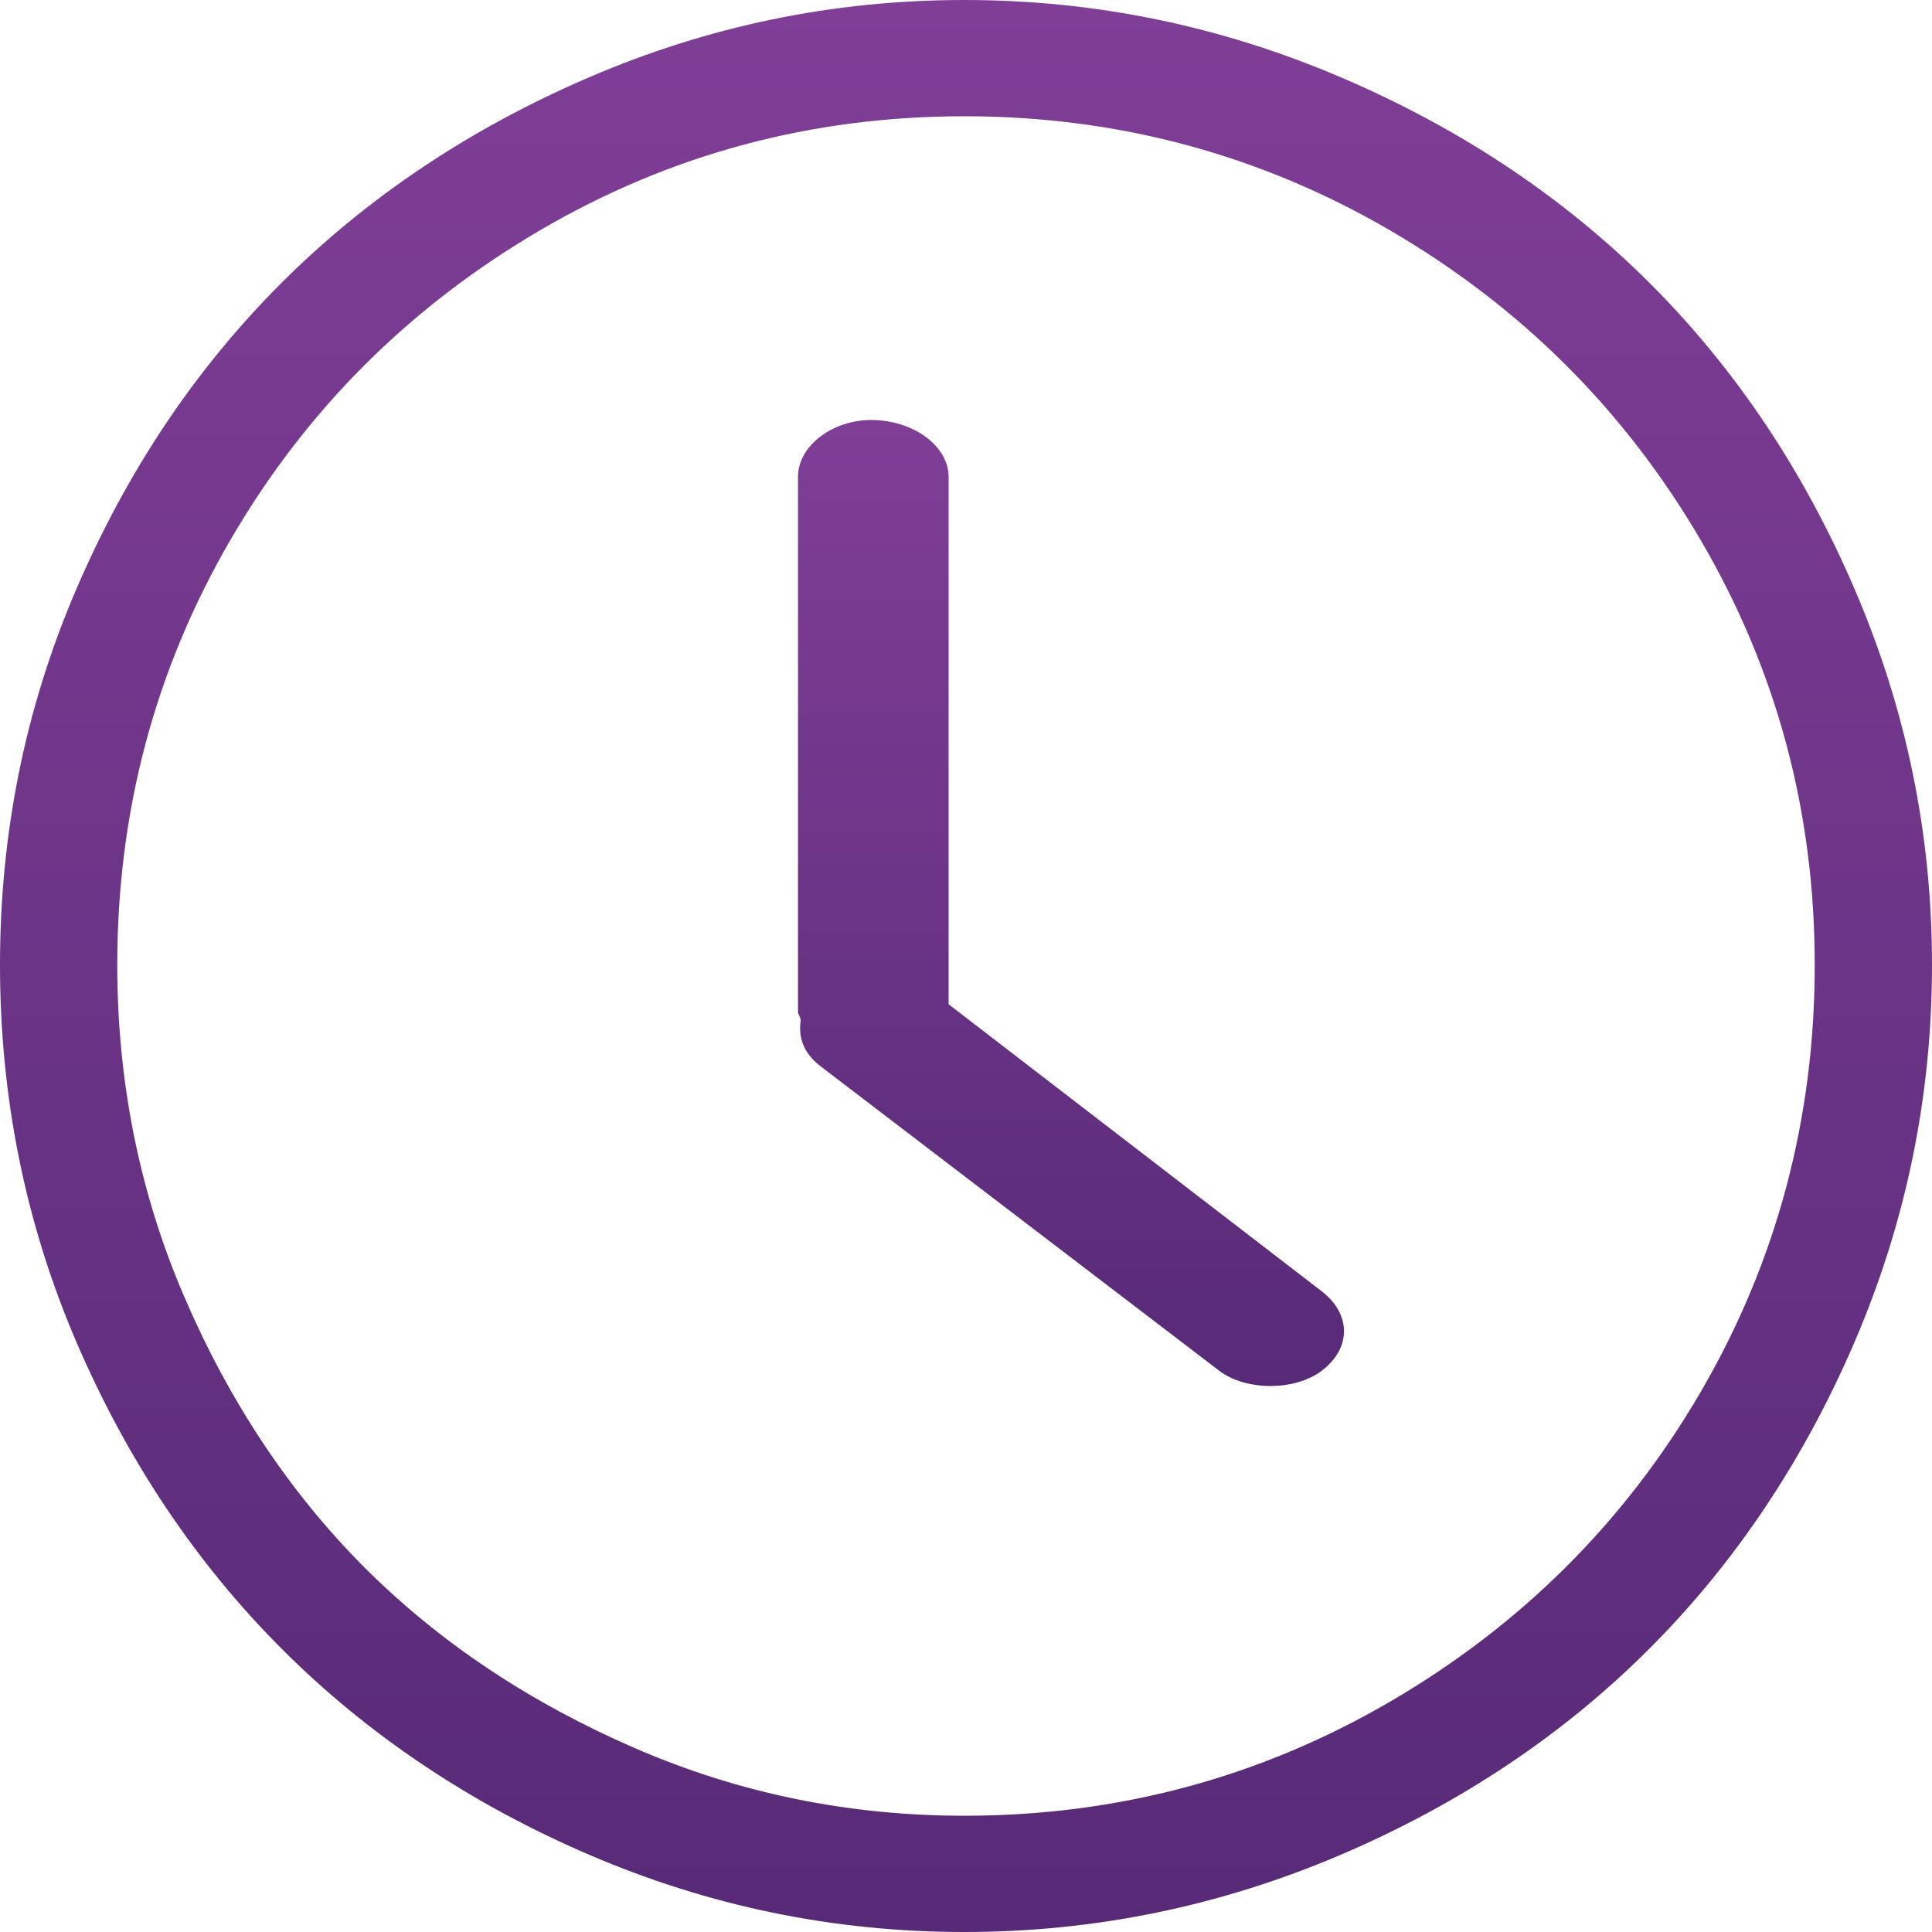
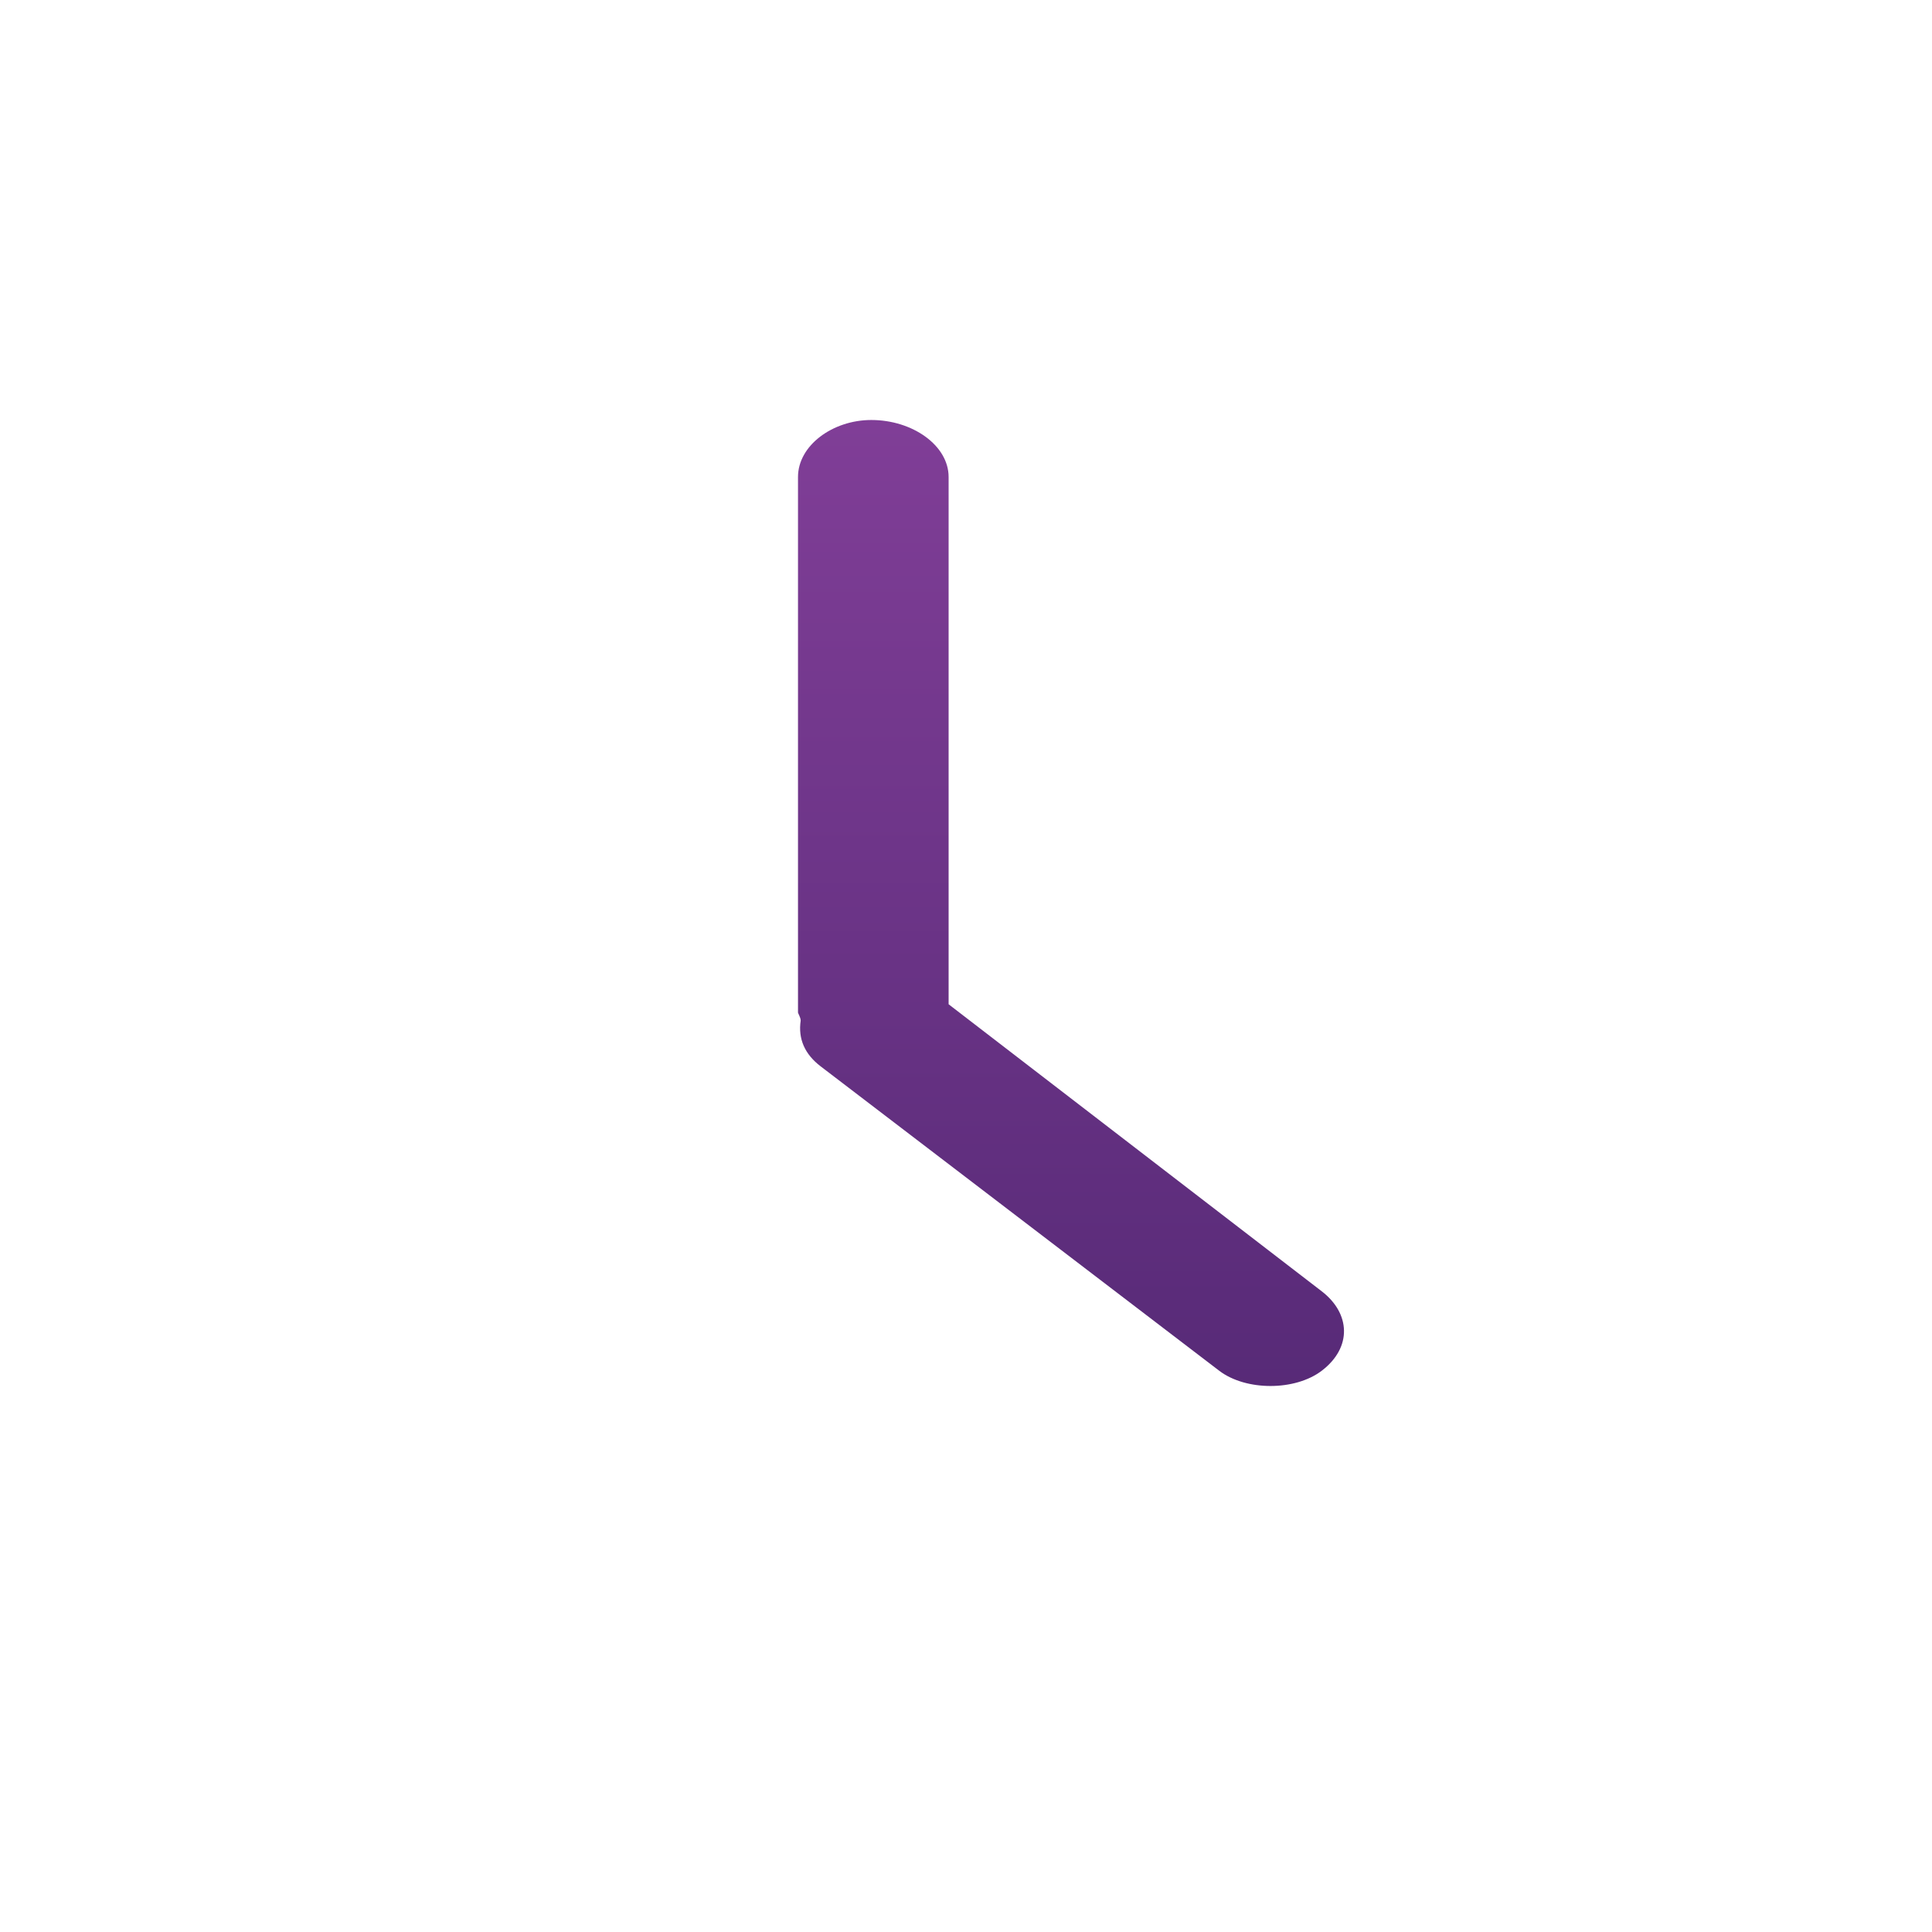
<svg xmlns="http://www.w3.org/2000/svg" width="46px" height="46px" viewBox="0 0 46 46" version="1.1">
  <title>clock (1) copy 4</title>
  <desc>Created with Sketch.</desc>
  <defs>
    <linearGradient x1="50%" y1="0.338%" x2="50%" y2="100%" id="linearGradient-1">
      <stop stop-color="#803E97" offset="0%" />
      <stop stop-color="#572A77" offset="100%" />
    </linearGradient>
    <linearGradient x1="50%" y1="0.338%" x2="50%" y2="100%" id="linearGradient-2">
      <stop stop-color="#803E97" offset="0%" />
      <stop stop-color="#572A77" offset="100%" />
    </linearGradient>
  </defs>
  <g id="Front" stroke="none" stroke-width="1" fill="none" fill-rule="evenodd">
    <g id="Cursos-en-abierto/-interna" transform="translate(-1116, -502)" fill-rule="nonzero">
      <g id="clock-(1)-copy-4" transform="translate(1116, 502)">
-         <path d="M44.164,14.042 C41.739,8.384 37.617,4.27 31.916,1.837 C29.067,0.621 26.081,0 22.962,0 C19.844,0 16.88,0.615 14.034,1.837 C8.38,4.264 4.24,8.375 1.811,14.042 C0.593,16.881 0,19.855 0,22.975 C0,26.095 0.593,29.094 1.811,31.934 C4.24,37.6 8.38,41.736 14.034,44.164 C16.881,45.385 19.844,46 22.962,46 C26.081,46 29.067,45.379 31.916,44.164 C37.617,41.73 41.738,37.59 44.164,31.934 C45.385,29.085 46,26.095 46,22.975 C46,19.855 45.386,16.89 44.164,14.042 Z M40.492,33.142 C38.687,36.24 36.213,38.697 33.098,40.515 C30.002,42.321 26.609,43.232 22.963,43.232 C20.222,43.232 17.606,42.704 15.116,41.622 C12.626,40.54 10.476,39.118 8.677,37.319 C6.879,35.519 5.447,33.347 4.377,30.851 C3.309,28.365 2.792,25.718 2.792,22.975 C2.792,19.326 3.688,15.949 5.484,12.859 C7.285,9.758 9.759,7.298 12.853,5.486 C15.945,3.674 19.316,2.768 22.962,2.768 C26.609,2.768 30.001,3.68 33.098,5.486 C36.213,7.303 38.681,9.764 40.492,12.859 C42.303,15.954 43.208,19.326 43.208,22.975 C43.208,26.624 42.309,30.024 40.492,33.142 Z" id="Shape" fill="url(#linearGradient-1)" />
        <path d="M22.586,23.911 L22.586,11.357 C22.586,10.606 21.729,10 20.745,10 C19.825,10 19,10.606 19,11.357 L19,24.105 C19,24.129 19.064,24.227 19.064,24.299 C19,24.735 19.159,25.099 19.54,25.39 L29.028,32.636 C29.662,33.121 30.836,33.121 31.471,32.636 C32.2,32.079 32.152,31.27 31.471,30.746 L22.586,23.911 Z" id="Path" fill="url(#linearGradient-2)" />
      </g>
    </g>
  </g>
</svg>